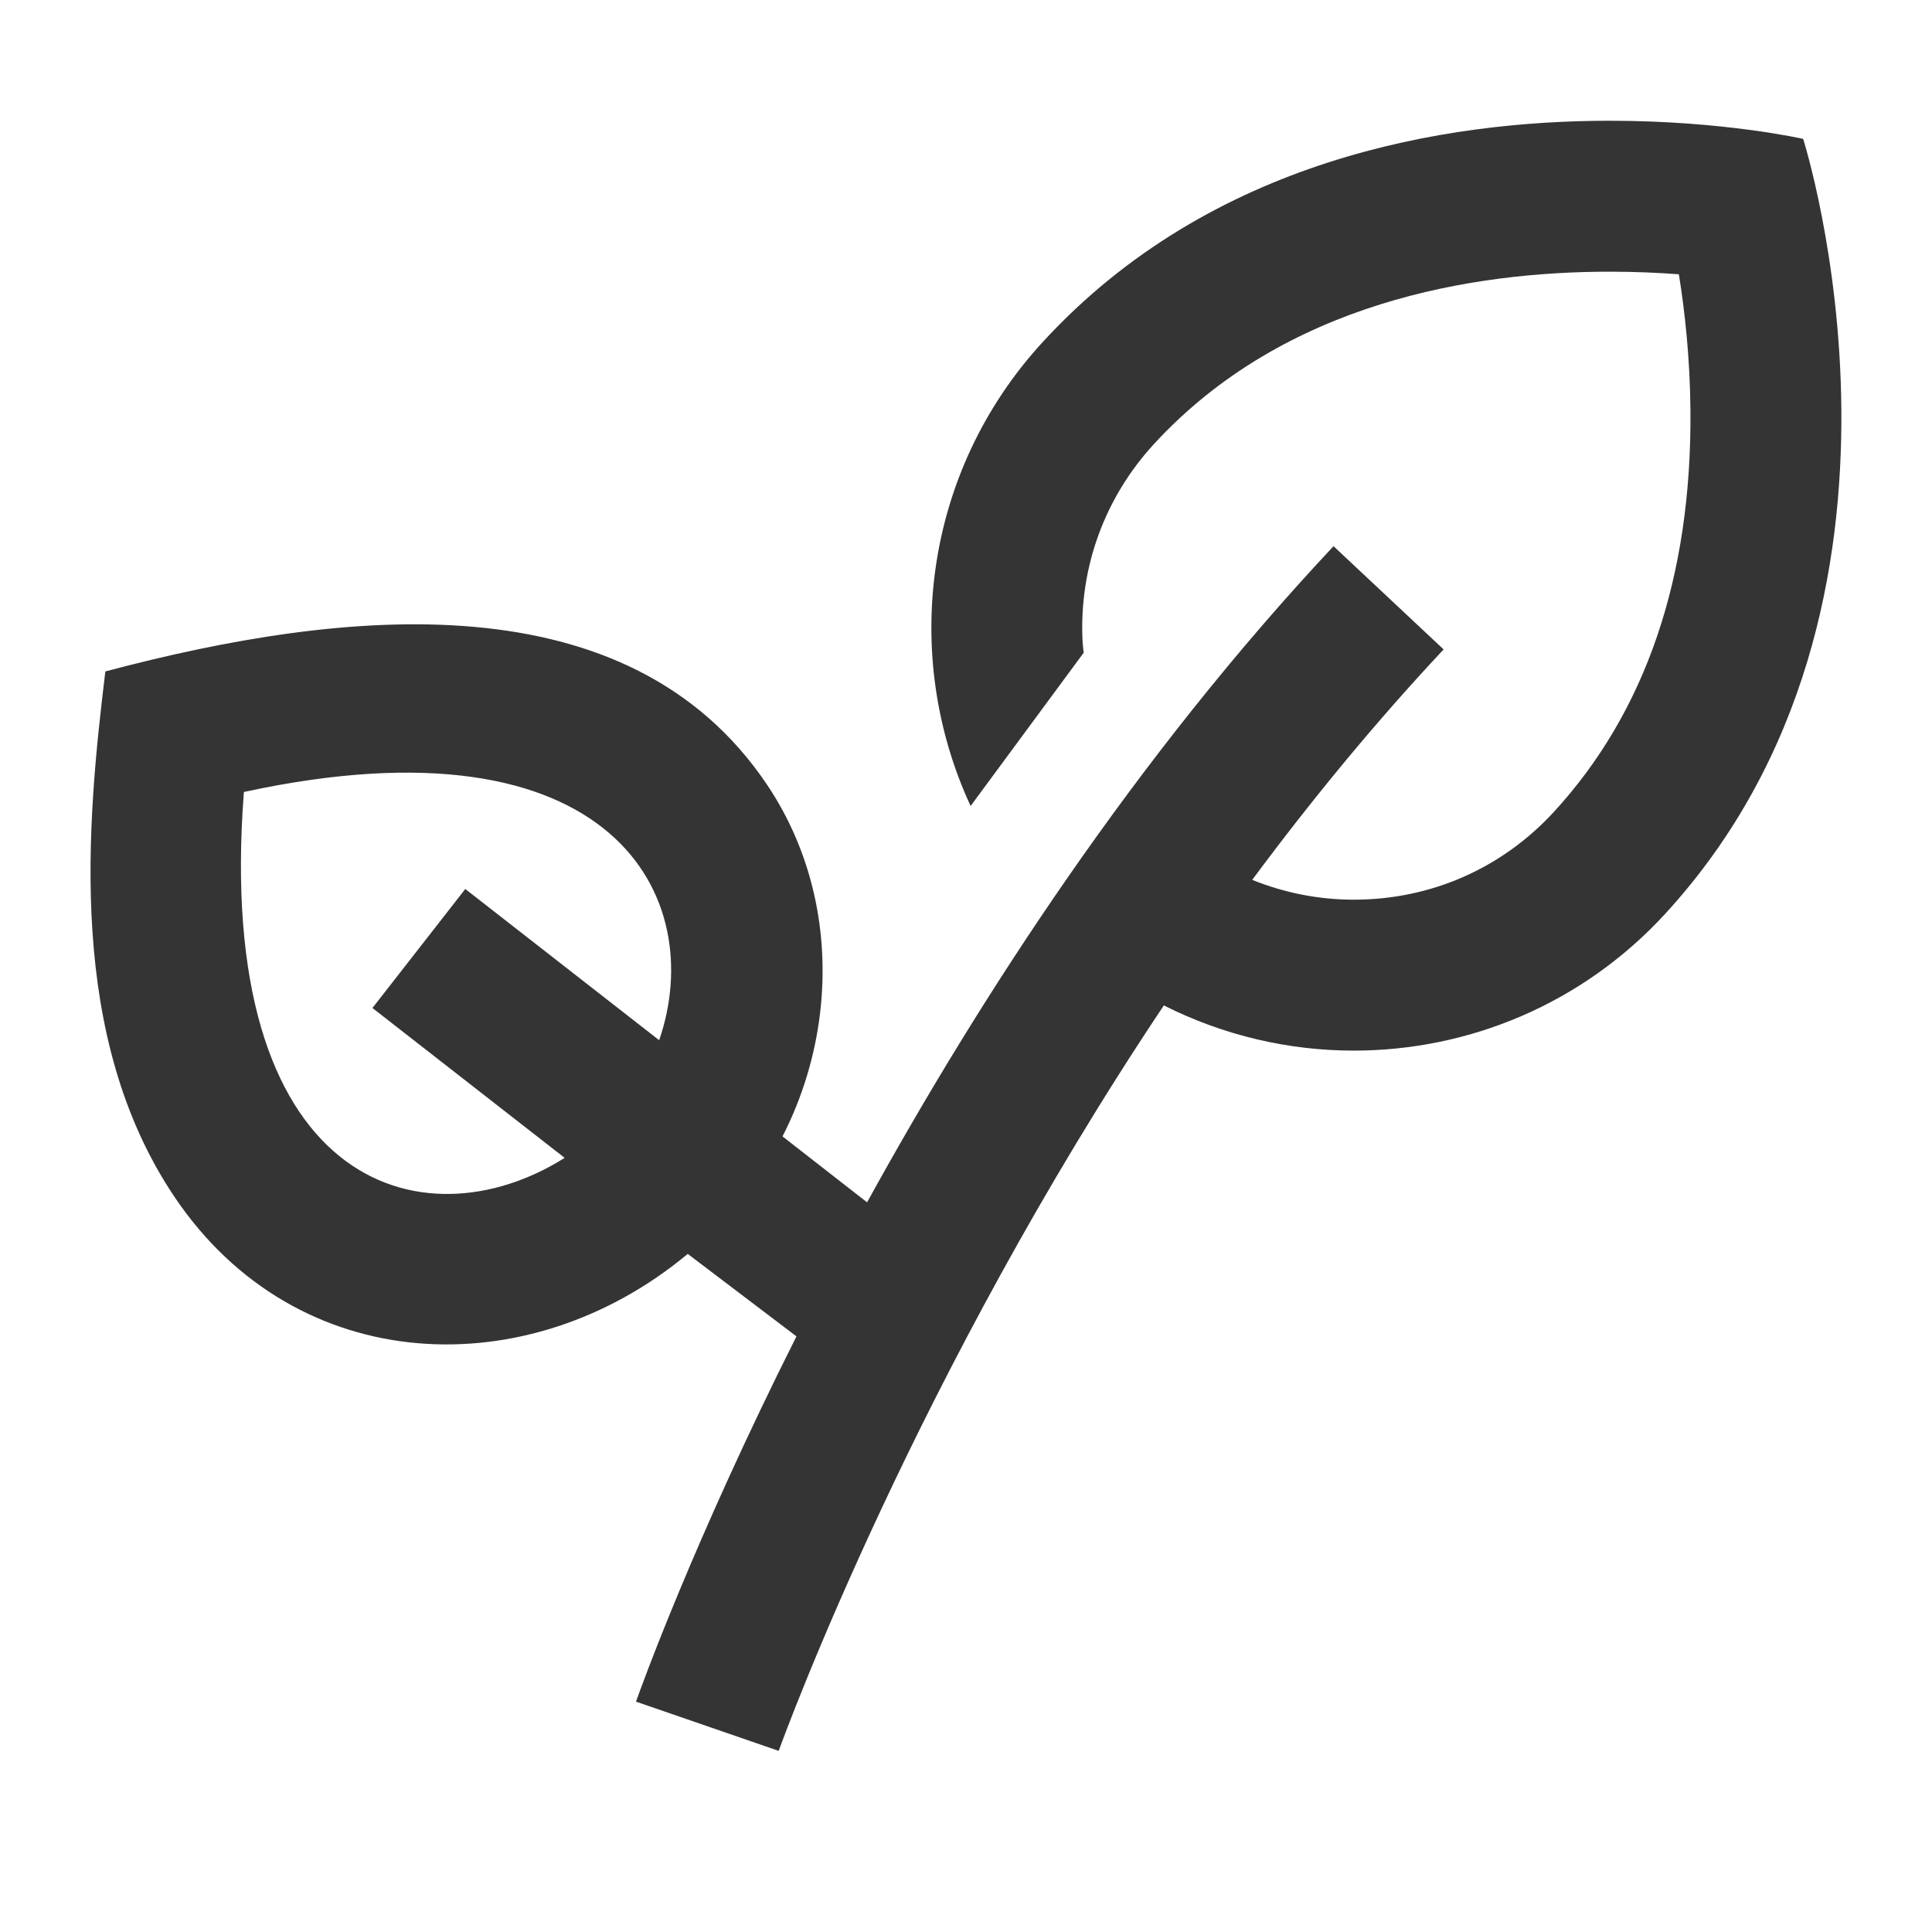
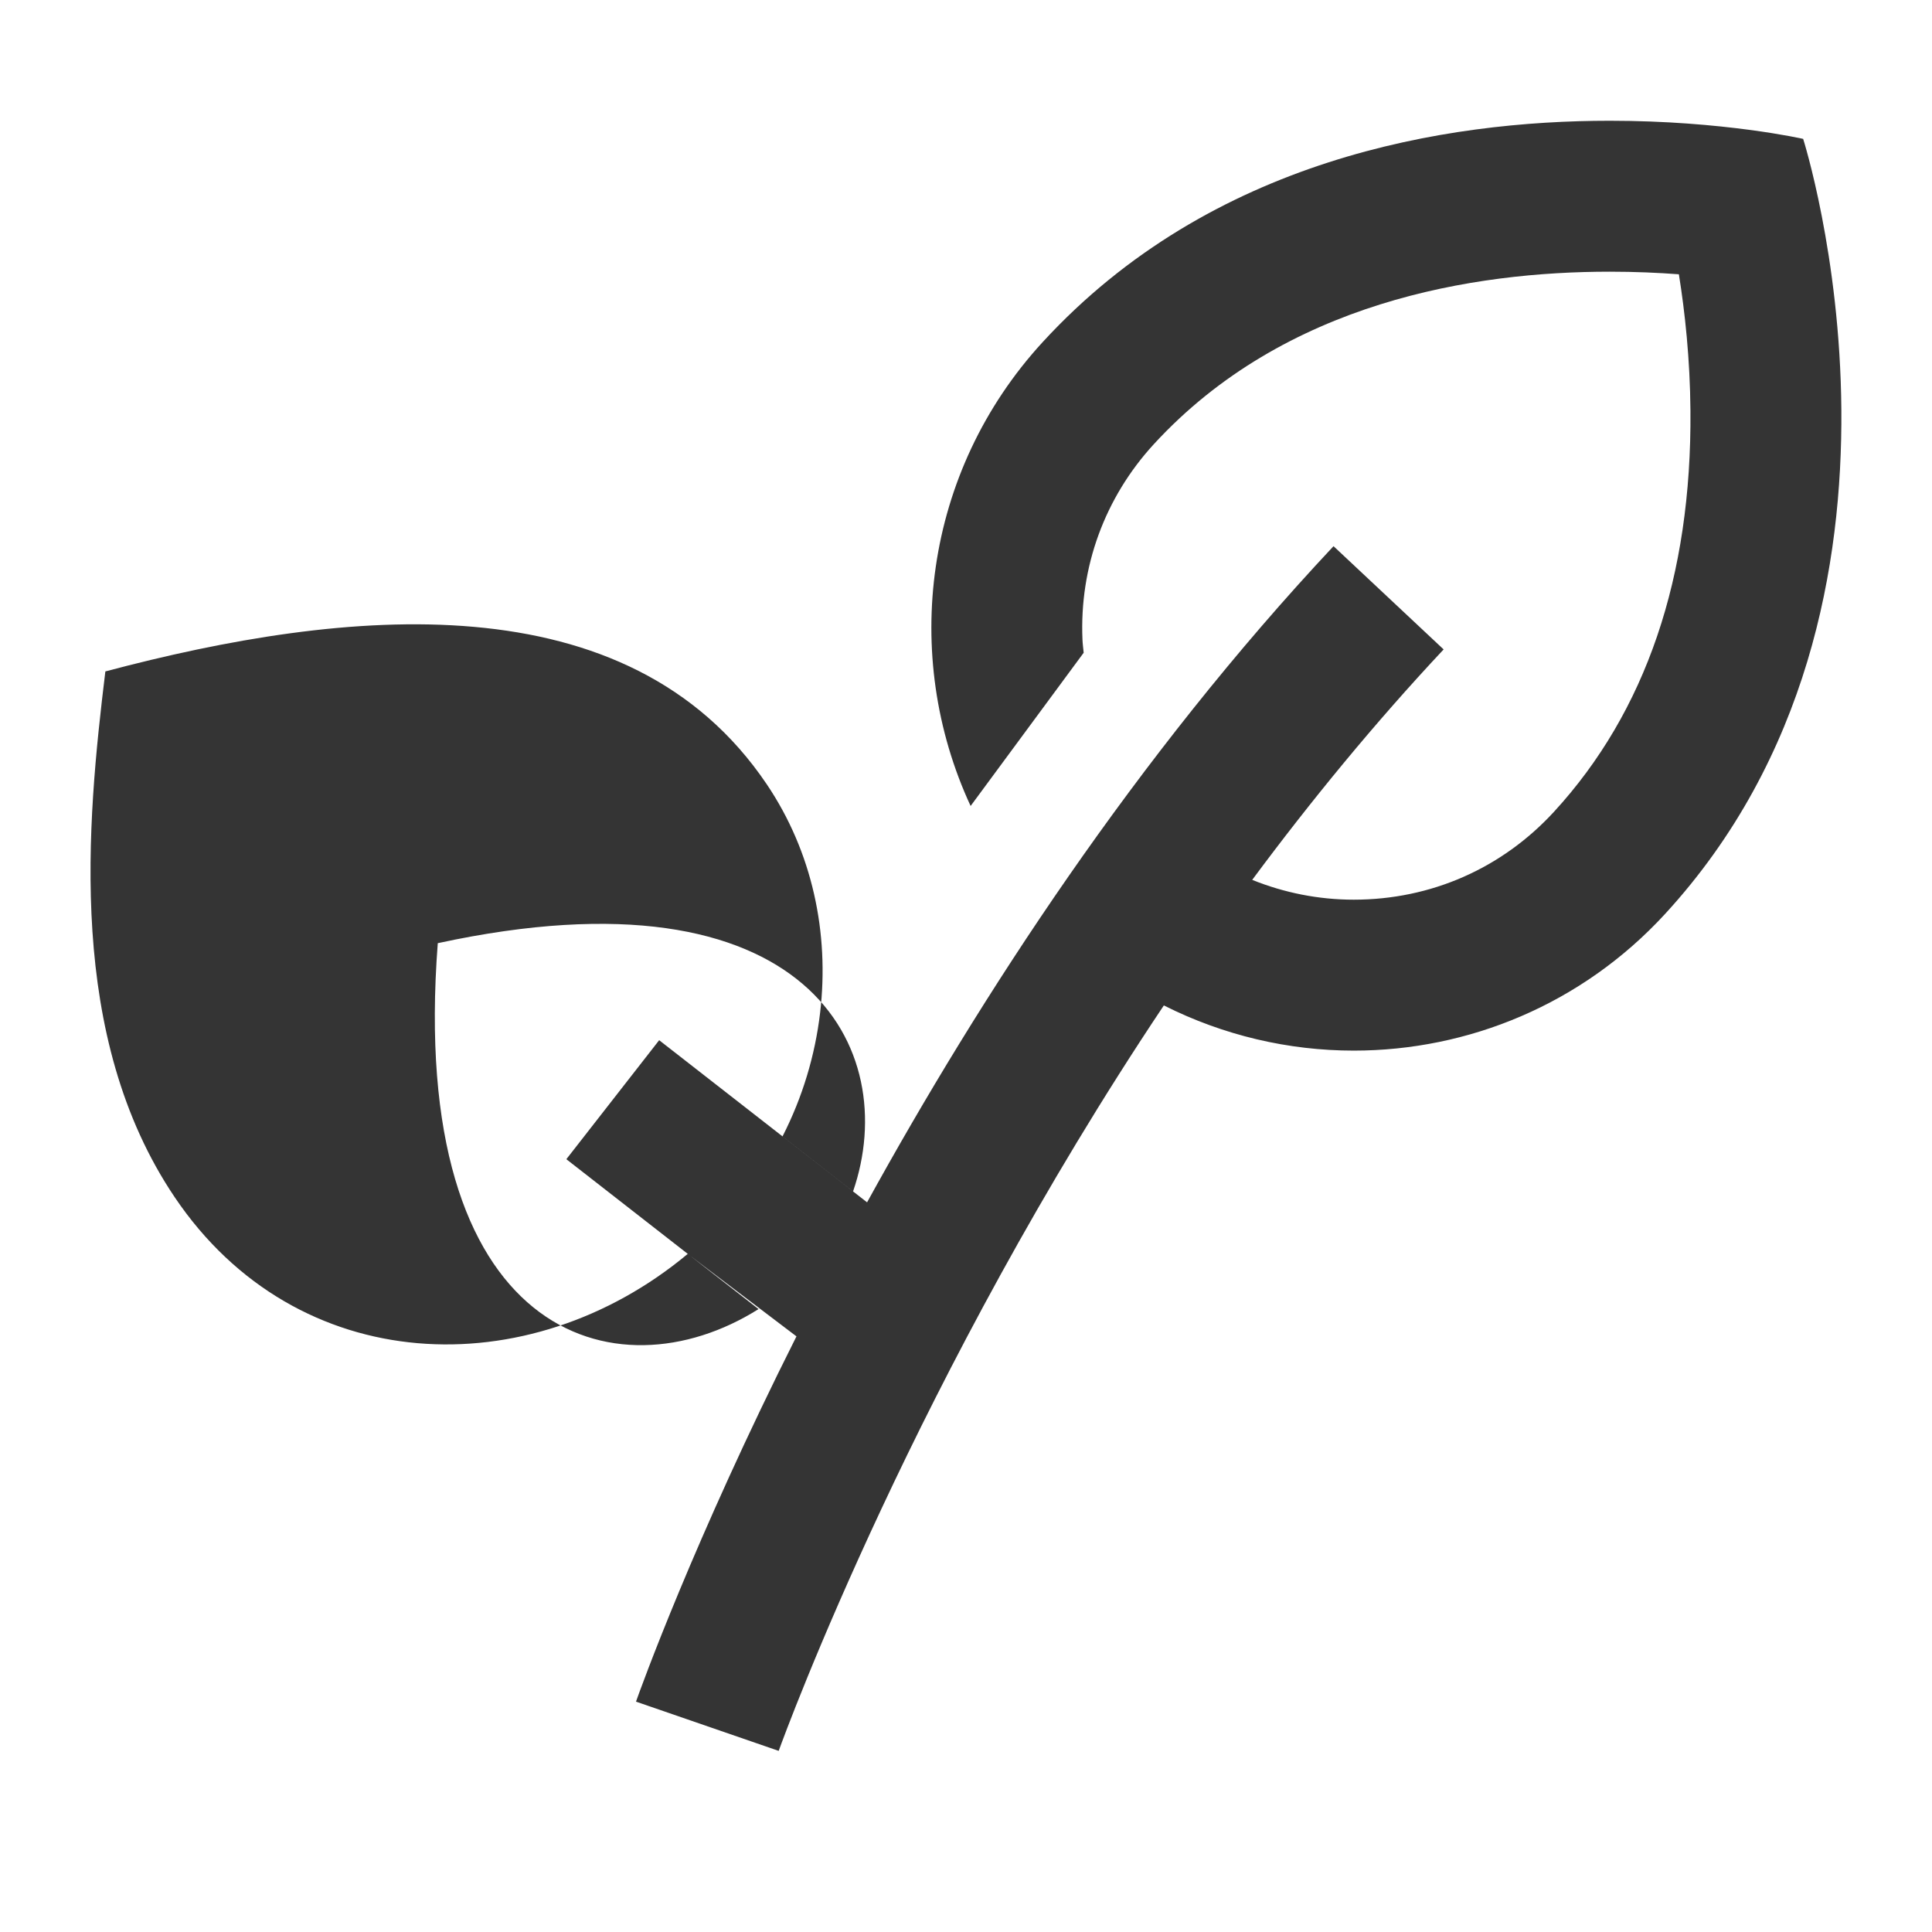
<svg xmlns="http://www.w3.org/2000/svg" viewBox="0 0 64 64">
  <defs>
    <style>.cls-1{fill:none;}.cls-2{fill:#343434;}</style>
  </defs>
  <g id="Laag_2">
    <g id="_64px_boxes">
-       <rect class="cls-1" height="64" width="64" />
-     </g>
+       </g>
  </g>
  <g id="Laag_1">
-     <path class="cls-2" d="M59.734,4.601s-2.641-.601-6.41-.601c-5.427,0-13.194,1.246-18.784,7.332-3.945,4.295-4.697,10.387-2.387,15.367l3.745-5.076c-.013-.146-.034-.291-.04-.439-.102-2.402,.738-4.699,2.364-6.47,4.339-4.723,10.607-5.714,15.102-5.714,.838,0,1.61,.035,2.291,.086,.199,1.24,.37,2.796,.383,4.525,.044,5.5-1.478,9.968-4.521,13.281-1.725,1.877-4.08,2.911-6.632,2.911-1.166,0-2.305-.229-3.364-.656,1.939-2.613,4.052-5.192,6.341-7.634l-3.647-3.42c-6.557,6.994-11.698,14.917-15.452,21.736-.622-.485-1.189-.927-2.801-2.184,.665-1.301,1.079-2.69,1.245-4.094,.312-2.643-.259-5.335-1.767-7.571h0c-4.595-6.812-13.969-5.848-21.91-3.738-.616,5.072-1.291,12.096,2.298,17.418,4.048,6.001,11.73,6.265,16.994,1.877l3.602,2.732c-3.404,6.769-5.167,11.68-5.316,12.1l4.727,1.631c.256-.708,4.579-12.466,12.759-24.694,1.979,.997,4.136,1.497,6.291,1.497,3.783,0,7.553-1.524,10.314-4.529,9.471-10.31,4.573-25.673,4.573-25.673ZM21.836,34.458c-3.281-2.558-3.226-2.515-6.423-5.009l-3.075,3.942,6.367,4.965c-4.731,2.978-11.627,.908-10.626-12.121,12.279-2.659,15.376,3.527,13.757,8.222Z" />
+     <path class="cls-2" d="M59.734,4.601s-2.641-.601-6.41-.601c-5.427,0-13.194,1.246-18.784,7.332-3.945,4.295-4.697,10.387-2.387,15.367l3.745-5.076c-.013-.146-.034-.291-.04-.439-.102-2.402,.738-4.699,2.364-6.47,4.339-4.723,10.607-5.714,15.102-5.714,.838,0,1.61,.035,2.291,.086,.199,1.24,.37,2.796,.383,4.525,.044,5.5-1.478,9.968-4.521,13.281-1.725,1.877-4.08,2.911-6.632,2.911-1.166,0-2.305-.229-3.364-.656,1.939-2.613,4.052-5.192,6.341-7.634l-3.647-3.42c-6.557,6.994-11.698,14.917-15.452,21.736-.622-.485-1.189-.927-2.801-2.184,.665-1.301,1.079-2.69,1.245-4.094,.312-2.643-.259-5.335-1.767-7.571h0c-4.595-6.812-13.969-5.848-21.91-3.738-.616,5.072-1.291,12.096,2.298,17.418,4.048,6.001,11.73,6.265,16.994,1.877l3.602,2.732c-3.404,6.769-5.167,11.68-5.316,12.1l4.727,1.631c.256-.708,4.579-12.466,12.759-24.694,1.979,.997,4.136,1.497,6.291,1.497,3.783,0,7.553-1.524,10.314-4.529,9.471-10.31,4.573-25.673,4.573-25.673ZM21.836,34.458l-3.075,3.942,6.367,4.965c-4.731,2.978-11.627,.908-10.626-12.121,12.279-2.659,15.376,3.527,13.757,8.222Z" />
  </g>
</svg>